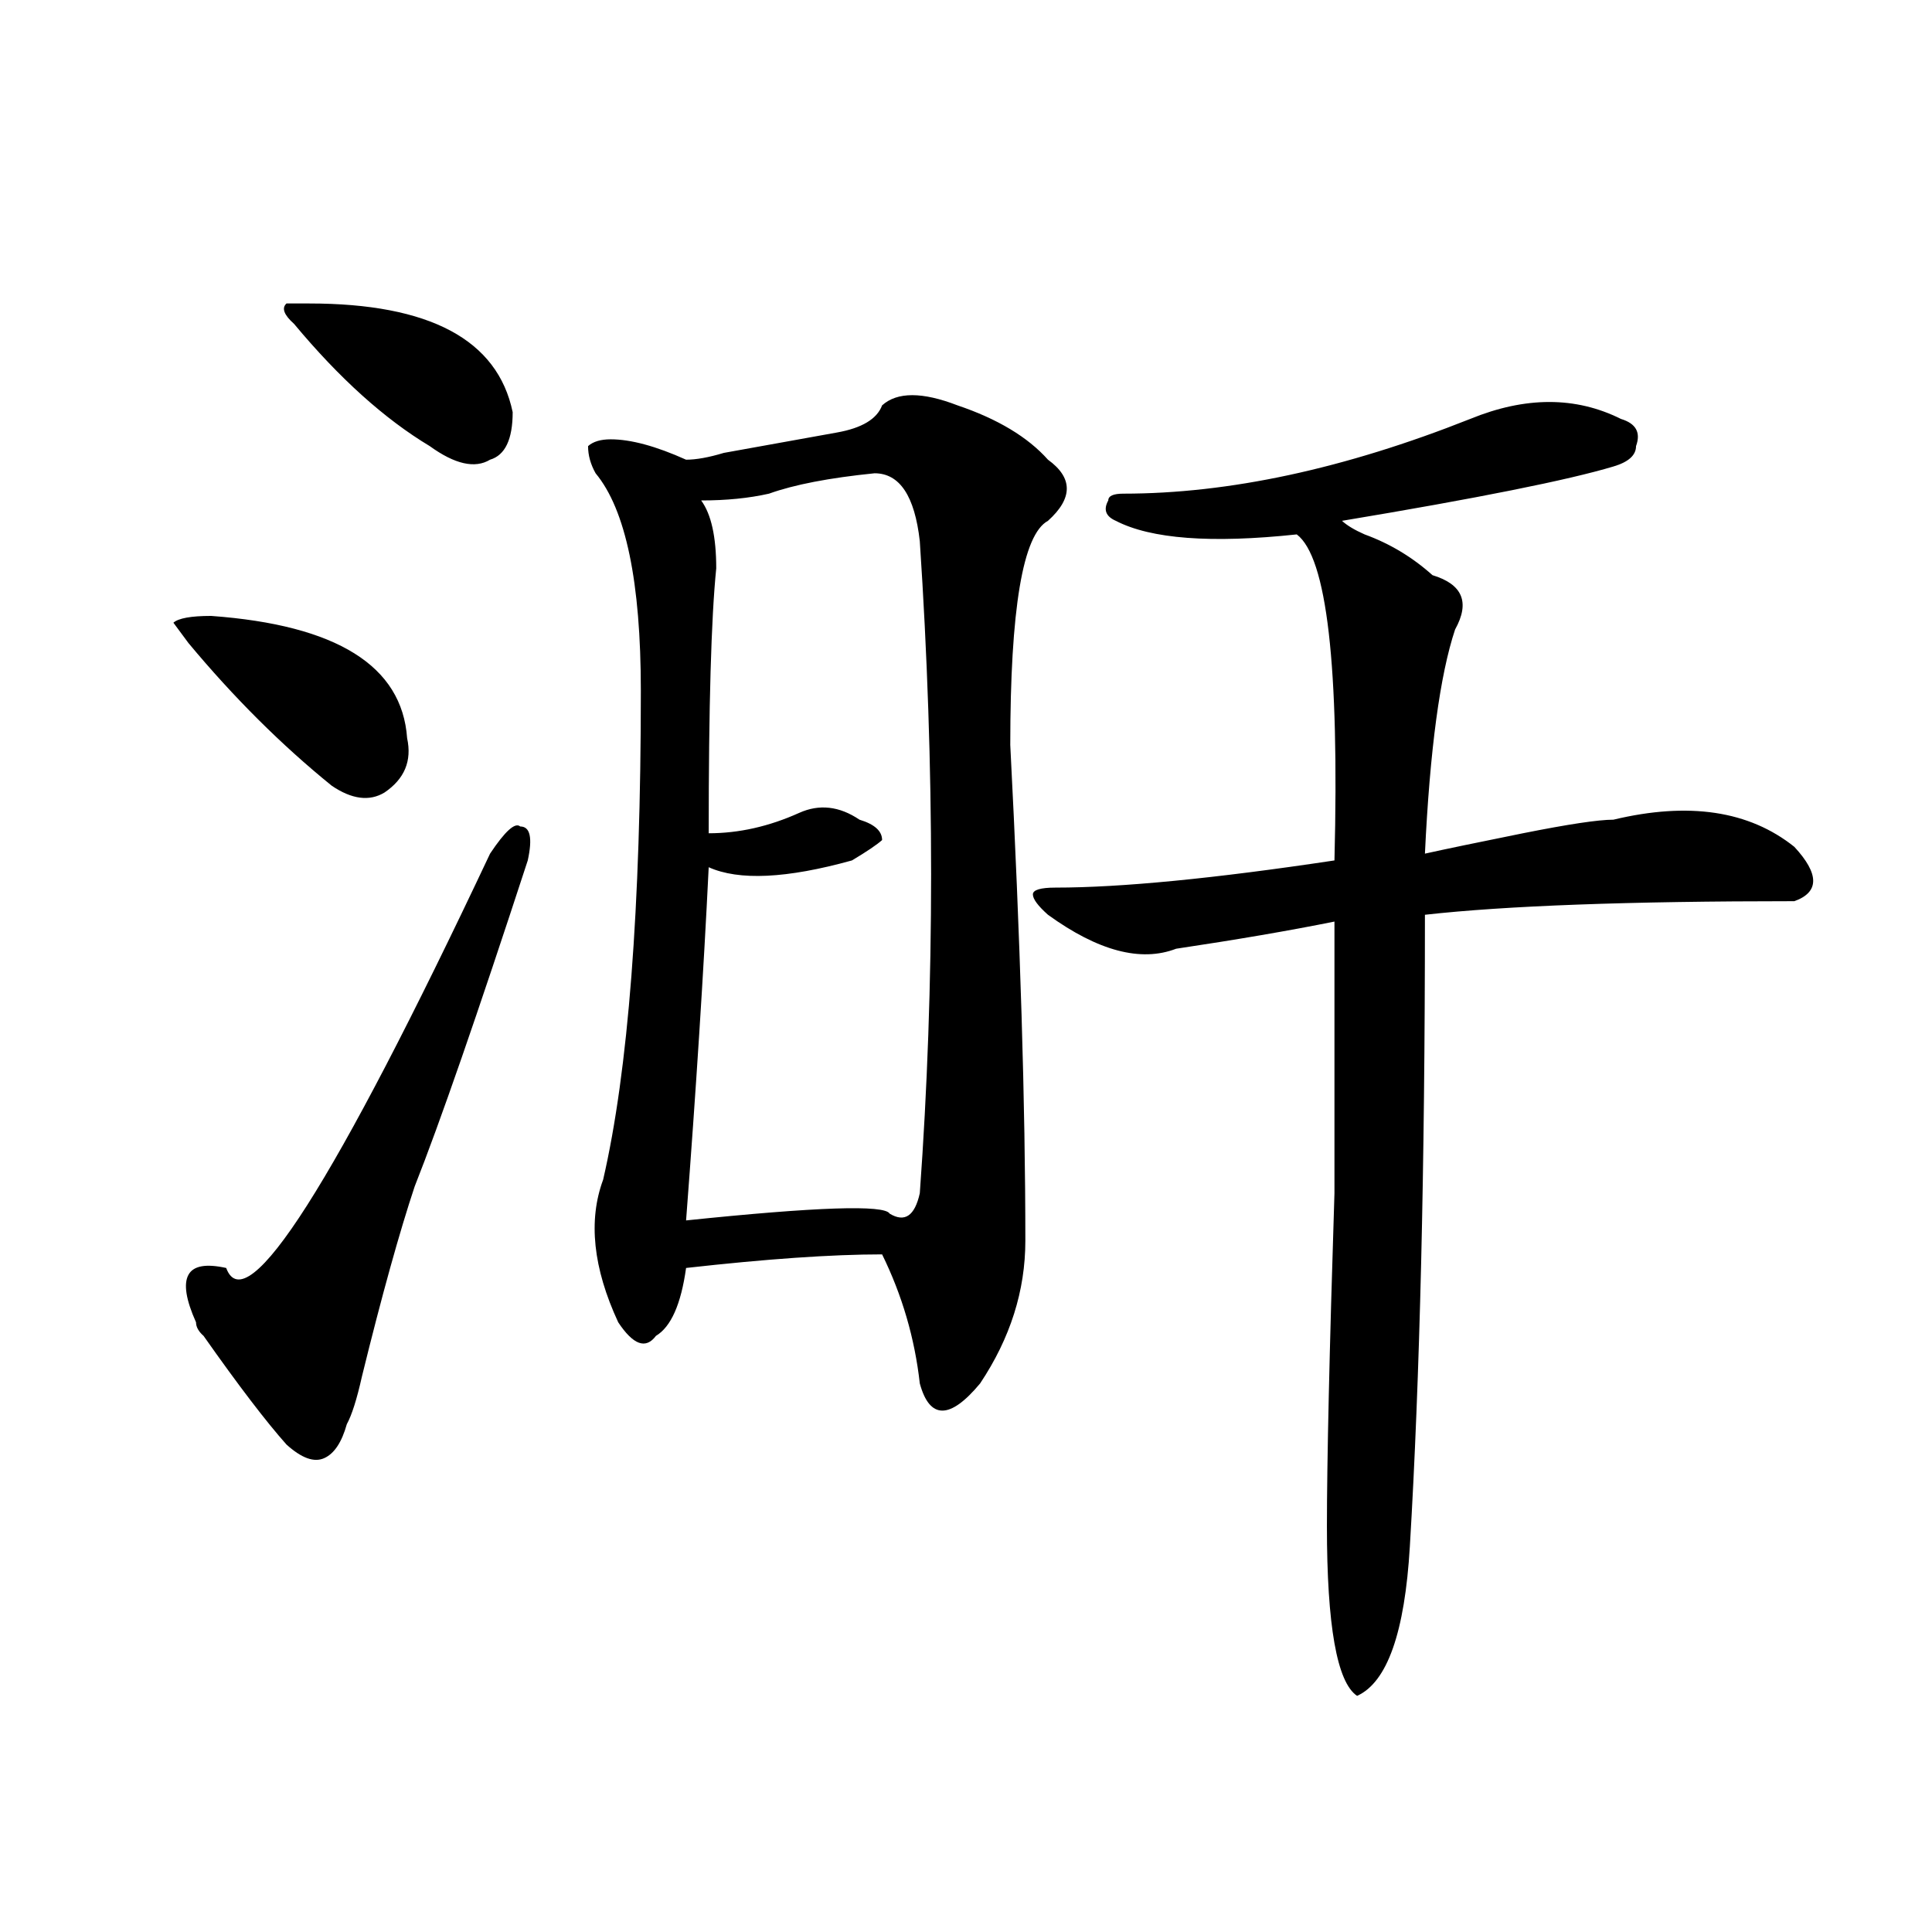
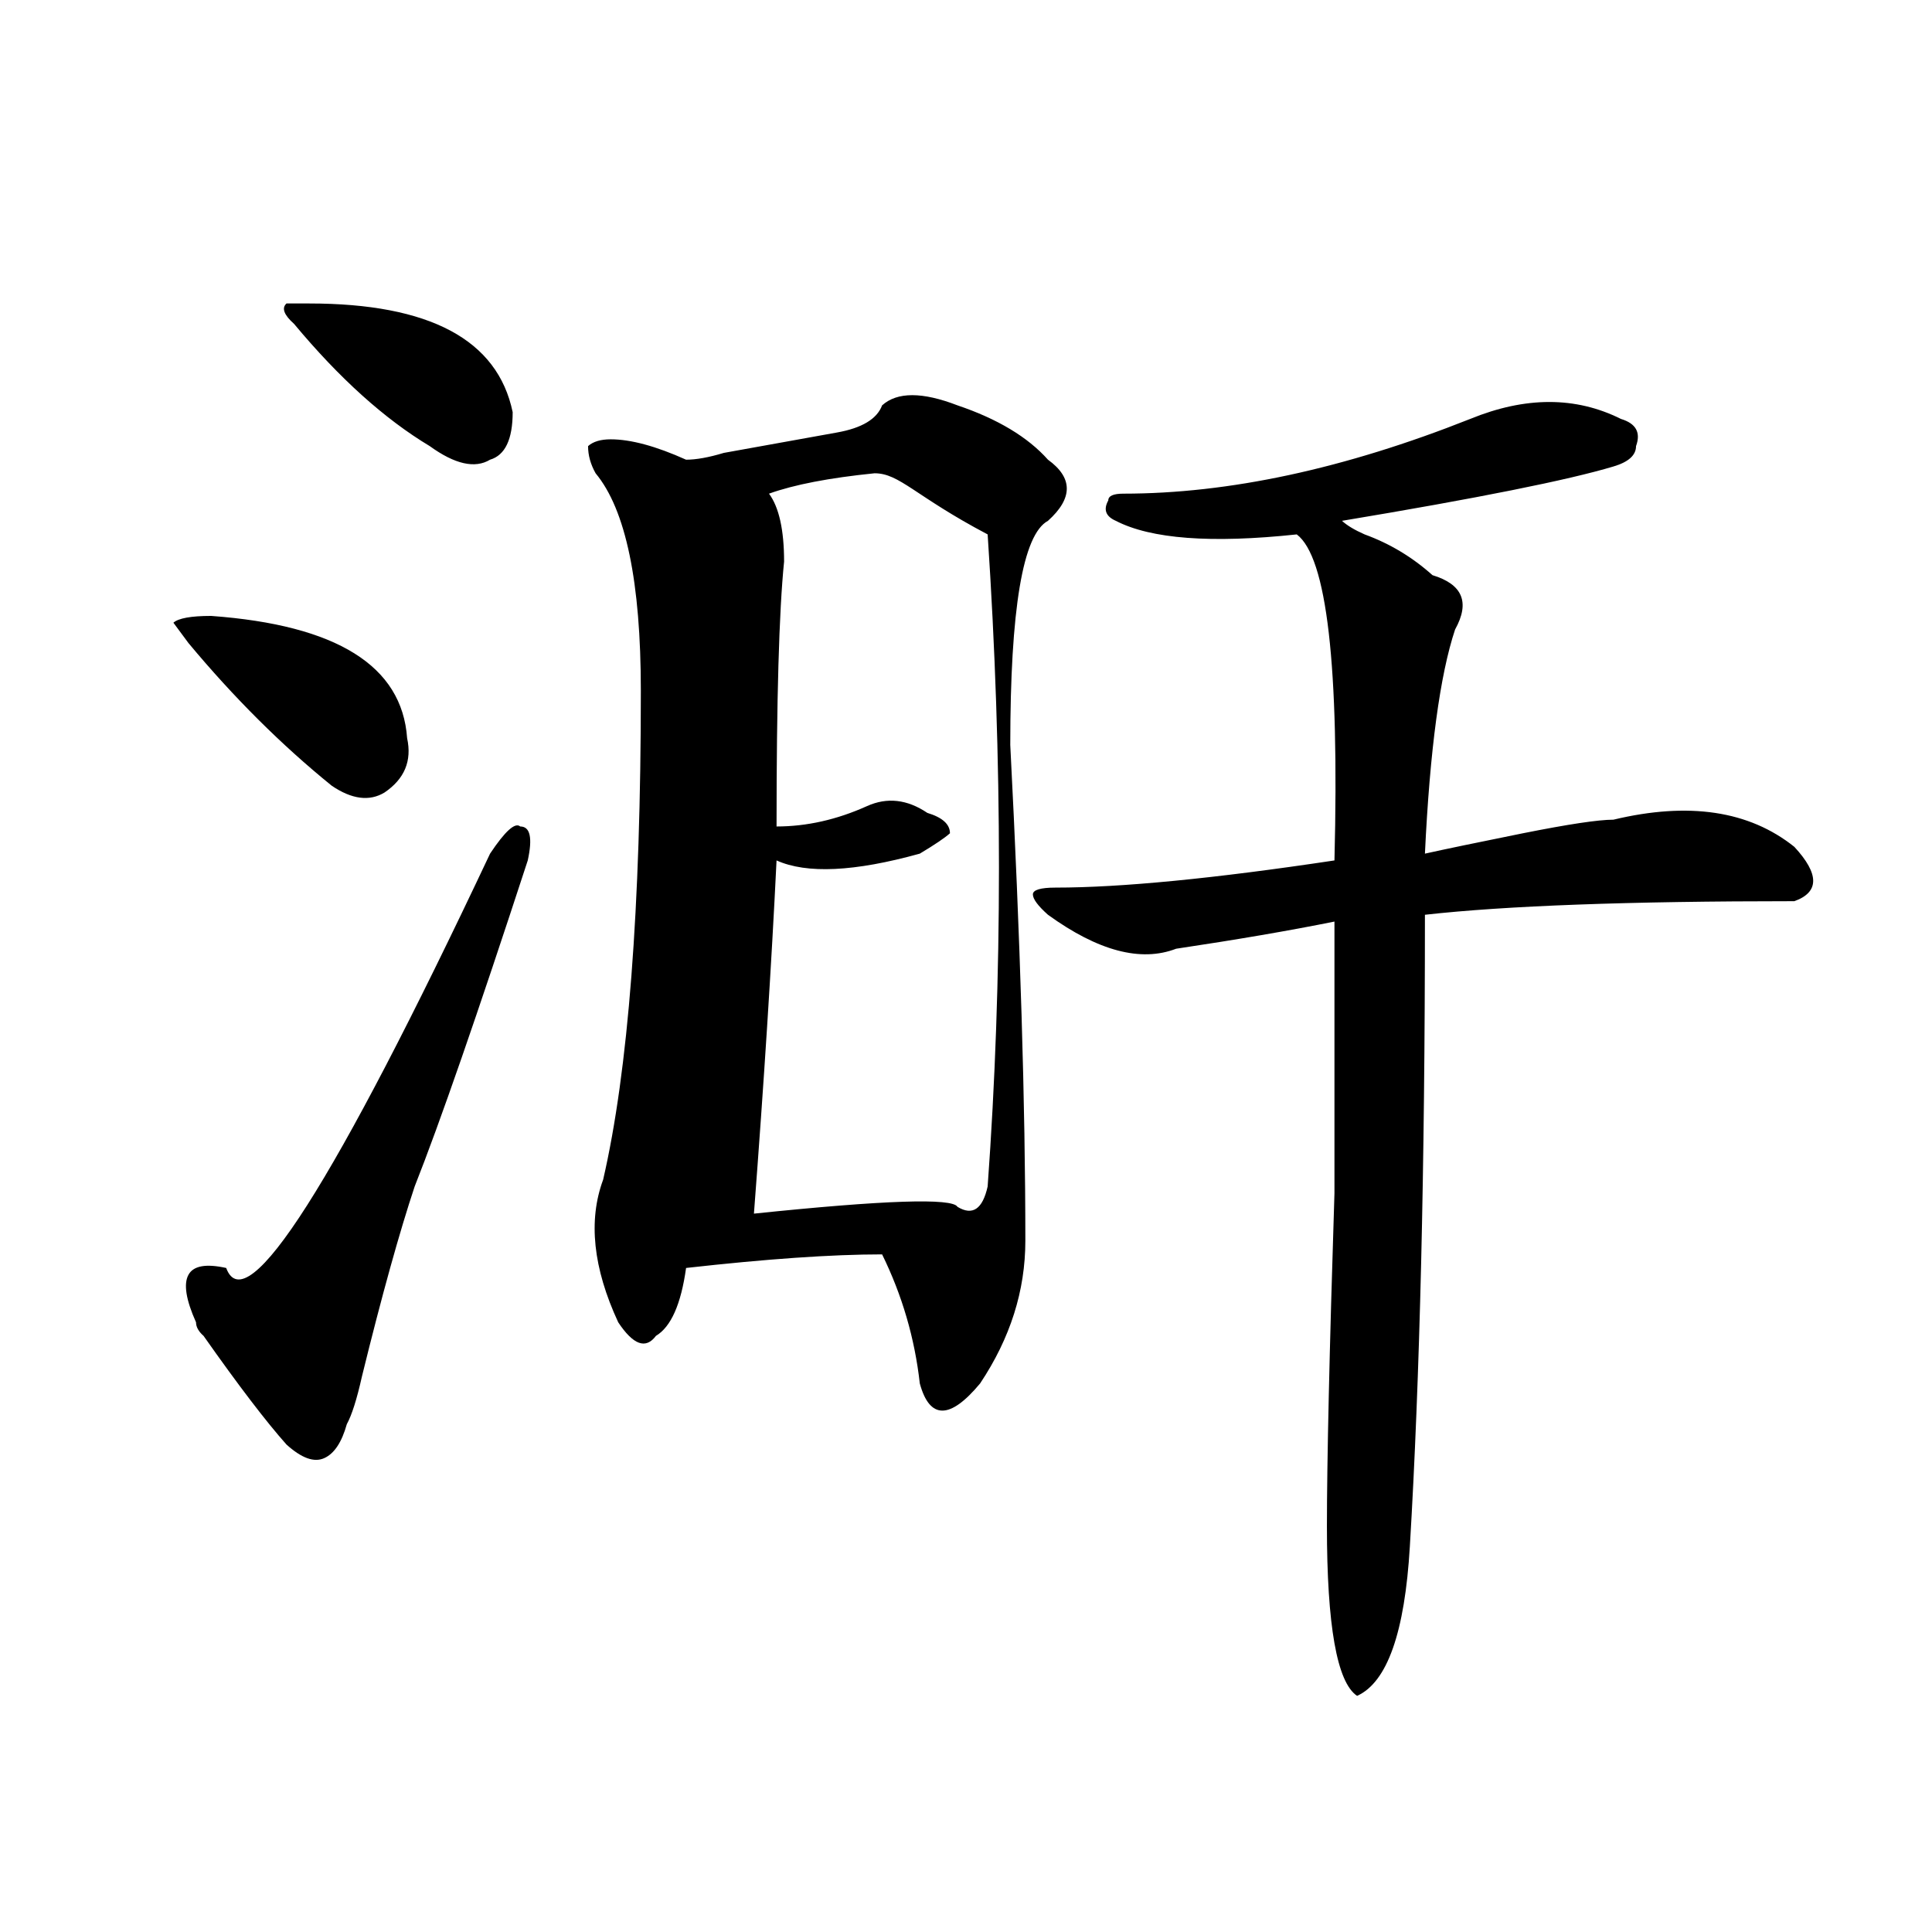
<svg xmlns="http://www.w3.org/2000/svg" version="1.1" id="图层_1" x="0px" y="0px" width="1000px" height="1000px" viewBox="0 0 1000 1000" enable-background="new 0 0 1000 1000" xml:space="preserve">
-   <path d="M109.266,318.797c64.998,4.725,98.839,25.818,101.461,63.281c2.561,11.756-1.342,21.094-11.707,28.125  c-7.805,4.725-16.951,3.516-27.316-3.516c-26.036-21.094-50.73-45.703-74.145-73.828l-7.805-10.547  C92.315,320.006,98.84,318.797,109.266,318.797z M273.165,445.359c-26.036,79.706-45.548,135.956-58.535,168.75  c-7.805,23.456-16.951,56.25-27.316,98.438c-2.622,11.756-5.244,19.94-7.805,24.609c-2.622,9.394-6.524,15.271-11.707,17.578  c-5.244,2.362-11.707,0-19.512-7.031c-10.427-11.7-24.756-30.432-42.926-56.25c-2.622-2.307-3.902-4.669-3.902-7.031  c-5.244-11.7-6.524-19.885-3.902-24.609c2.561-4.669,9.085-5.822,19.512-3.516c10.365,28.125,55.913-43.341,136.582-214.453  c7.805-11.7,12.988-16.369,15.609-14.063C274.445,427.781,275.725,433.659,273.165,445.359z M159.997,157.078  c62.438,0,97.559,18.787,105.363,56.25c0,14.063-3.902,22.303-11.707,24.609c-7.805,4.725-18.231,2.362-31.219-7.031  c-23.414-14.063-46.828-35.156-70.242-63.281c-5.244-4.669-6.524-8.185-3.902-10.547H159.997z M456.575,209.813  c7.805-7.031,20.792-7.031,39.023,0c20.792,7.031,36.402,16.425,46.828,28.125c12.988,9.394,12.988,19.94,0,31.641  c-13.049,7.031-19.512,45.703-19.512,116.016c5.183,100.8,7.805,186.328,7.805,256.641c0,25.818-7.805,50.428-23.414,73.828  c-7.805,9.394-14.329,14.063-19.512,14.063c-5.244,0-9.146-4.669-11.707-14.063c-2.622-23.4-9.146-45.703-19.512-66.797  c-26.036,0-59.877,2.362-101.461,7.031c-2.622,18.787-7.805,30.487-15.609,35.156c-5.244,7.031-11.707,4.725-19.512-7.031  c-13.049-28.125-15.609-52.734-7.805-73.828c12.988-56.25,19.512-140.625,19.512-253.125c0-56.25-7.805-93.713-23.414-112.5  c-2.622-4.669-3.902-9.338-3.902-14.063c2.561-2.307,6.463-3.516,11.707-3.516c10.365,0,23.414,3.516,39.023,10.547  c5.183,0,11.707-1.153,19.512-3.516c25.975-4.669,45.487-8.185,58.535-10.547C446.148,221.568,453.953,216.844,456.575,209.813z   M452.672,244.969c-23.414,2.362-41.645,5.878-54.633,10.547c-10.427,2.362-22.134,3.516-35.121,3.516  c5.183,7.031,7.805,18.787,7.805,35.156c-2.622,25.818-3.902,71.521-3.902,137.109c15.609,0,31.219-3.516,46.828-10.547  c10.365-4.669,20.792-3.516,31.219,3.516c7.805,2.362,11.707,5.878,11.707,10.547c-2.622,2.362-7.805,5.878-15.609,10.547  c-33.841,9.394-58.535,10.547-74.145,3.516c-2.622,53.943-6.524,114.862-11.707,182.813c67.62-7.031,102.741-8.185,105.363-3.516  c7.805,4.725,12.988,1.209,15.609-10.547c7.805-107.775,7.805-220.275,0-337.5C473.465,256.725,465.66,244.969,452.672,244.969z   M760.958,216.844c28.597-11.7,54.633-11.7,78.047,0c7.805,2.362,10.365,7.031,7.805,14.063c0,4.725-3.902,8.24-11.707,10.547  c-23.414,7.031-70.242,16.425-140.484,28.125c2.561,2.362,6.463,4.725,11.707,7.031c12.988,4.725,24.695,11.756,35.121,21.094  c15.609,4.725,19.512,14.063,11.707,28.125c-7.805,23.456-13.049,62.128-15.609,116.016c10.365-2.307,27.316-5.822,50.73-10.547  c23.414-4.669,39.023-7.031,46.828-7.031c39.023-9.338,70.242-4.669,93.656,14.063c12.988,14.063,12.988,23.456,0,28.125  c-85.852,0-149.631,2.362-191.215,7.031c0,131.287-2.622,240.271-7.805,326.953c-2.622,44.494-11.707,70.313-27.316,77.344  c-10.427-7.031-15.609-36.365-15.609-87.891c0-32.794,1.281-90.197,3.902-172.266c0-70.313,0-117.169,0-140.625  c-23.414,4.725-50.73,9.394-81.949,14.063c-18.231,7.031-40.365,1.209-66.34-17.578c-5.244-4.669-7.805-8.185-7.805-10.547  c0-2.307,3.902-3.516,11.707-3.516c33.78,0,81.949-4.669,144.387-14.063c2.561-100.744-3.902-156.994-19.512-168.75  c-44.267,4.725-75.486,2.362-93.656-7.031c-5.244-2.307-6.524-5.822-3.902-10.547c0-2.307,2.561-3.516,7.805-3.516  C636.083,255.516,695.898,242.662,760.958,216.844z" />
+   <path d="M109.266,318.797c64.998,4.725,98.839,25.818,101.461,63.281c2.561,11.756-1.342,21.094-11.707,28.125  c-7.805,4.725-16.951,3.516-27.316-3.516c-26.036-21.094-50.73-45.703-74.145-73.828l-7.805-10.547  C92.315,320.006,98.84,318.797,109.266,318.797z M273.165,445.359c-26.036,79.706-45.548,135.956-58.535,168.75  c-7.805,23.456-16.951,56.25-27.316,98.438c-2.622,11.756-5.244,19.94-7.805,24.609c-2.622,9.394-6.524,15.271-11.707,17.578  c-5.244,2.362-11.707,0-19.512-7.031c-10.427-11.7-24.756-30.432-42.926-56.25c-2.622-2.307-3.902-4.669-3.902-7.031  c-5.244-11.7-6.524-19.885-3.902-24.609c2.561-4.669,9.085-5.822,19.512-3.516c10.365,28.125,55.913-43.341,136.582-214.453  c7.805-11.7,12.988-16.369,15.609-14.063C274.445,427.781,275.725,433.659,273.165,445.359z M159.997,157.078  c62.438,0,97.559,18.787,105.363,56.25c0,14.063-3.902,22.303-11.707,24.609c-7.805,4.725-18.231,2.362-31.219-7.031  c-23.414-14.063-46.828-35.156-70.242-63.281c-5.244-4.669-6.524-8.185-3.902-10.547H159.997z M456.575,209.813  c7.805-7.031,20.792-7.031,39.023,0c20.792,7.031,36.402,16.425,46.828,28.125c12.988,9.394,12.988,19.94,0,31.641  c-13.049,7.031-19.512,45.703-19.512,116.016c5.183,100.8,7.805,186.328,7.805,256.641c0,25.818-7.805,50.428-23.414,73.828  c-7.805,9.394-14.329,14.063-19.512,14.063c-5.244,0-9.146-4.669-11.707-14.063c-2.622-23.4-9.146-45.703-19.512-66.797  c-26.036,0-59.877,2.362-101.461,7.031c-2.622,18.787-7.805,30.487-15.609,35.156c-5.244,7.031-11.707,4.725-19.512-7.031  c-13.049-28.125-15.609-52.734-7.805-73.828c12.988-56.25,19.512-140.625,19.512-253.125c0-56.25-7.805-93.713-23.414-112.5  c-2.622-4.669-3.902-9.338-3.902-14.063c2.561-2.307,6.463-3.516,11.707-3.516c10.365,0,23.414,3.516,39.023,10.547  c5.183,0,11.707-1.153,19.512-3.516c25.975-4.669,45.487-8.185,58.535-10.547C446.148,221.568,453.953,216.844,456.575,209.813z   M452.672,244.969c-23.414,2.362-41.645,5.878-54.633,10.547c5.183,7.031,7.805,18.787,7.805,35.156c-2.622,25.818-3.902,71.521-3.902,137.109c15.609,0,31.219-3.516,46.828-10.547  c10.365-4.669,20.792-3.516,31.219,3.516c7.805,2.362,11.707,5.878,11.707,10.547c-2.622,2.362-7.805,5.878-15.609,10.547  c-33.841,9.394-58.535,10.547-74.145,3.516c-2.622,53.943-6.524,114.862-11.707,182.813c67.62-7.031,102.741-8.185,105.363-3.516  c7.805,4.725,12.988,1.209,15.609-10.547c7.805-107.775,7.805-220.275,0-337.5C473.465,256.725,465.66,244.969,452.672,244.969z   M760.958,216.844c28.597-11.7,54.633-11.7,78.047,0c7.805,2.362,10.365,7.031,7.805,14.063c0,4.725-3.902,8.24-11.707,10.547  c-23.414,7.031-70.242,16.425-140.484,28.125c2.561,2.362,6.463,4.725,11.707,7.031c12.988,4.725,24.695,11.756,35.121,21.094  c15.609,4.725,19.512,14.063,11.707,28.125c-7.805,23.456-13.049,62.128-15.609,116.016c10.365-2.307,27.316-5.822,50.73-10.547  c23.414-4.669,39.023-7.031,46.828-7.031c39.023-9.338,70.242-4.669,93.656,14.063c12.988,14.063,12.988,23.456,0,28.125  c-85.852,0-149.631,2.362-191.215,7.031c0,131.287-2.622,240.271-7.805,326.953c-2.622,44.494-11.707,70.313-27.316,77.344  c-10.427-7.031-15.609-36.365-15.609-87.891c0-32.794,1.281-90.197,3.902-172.266c0-70.313,0-117.169,0-140.625  c-23.414,4.725-50.73,9.394-81.949,14.063c-18.231,7.031-40.365,1.209-66.34-17.578c-5.244-4.669-7.805-8.185-7.805-10.547  c0-2.307,3.902-3.516,11.707-3.516c33.78,0,81.949-4.669,144.387-14.063c2.561-100.744-3.902-156.994-19.512-168.75  c-44.267,4.725-75.486,2.362-93.656-7.031c-5.244-2.307-6.524-5.822-3.902-10.547c0-2.307,2.561-3.516,7.805-3.516  C636.083,255.516,695.898,242.662,760.958,216.844z" />
</svg>